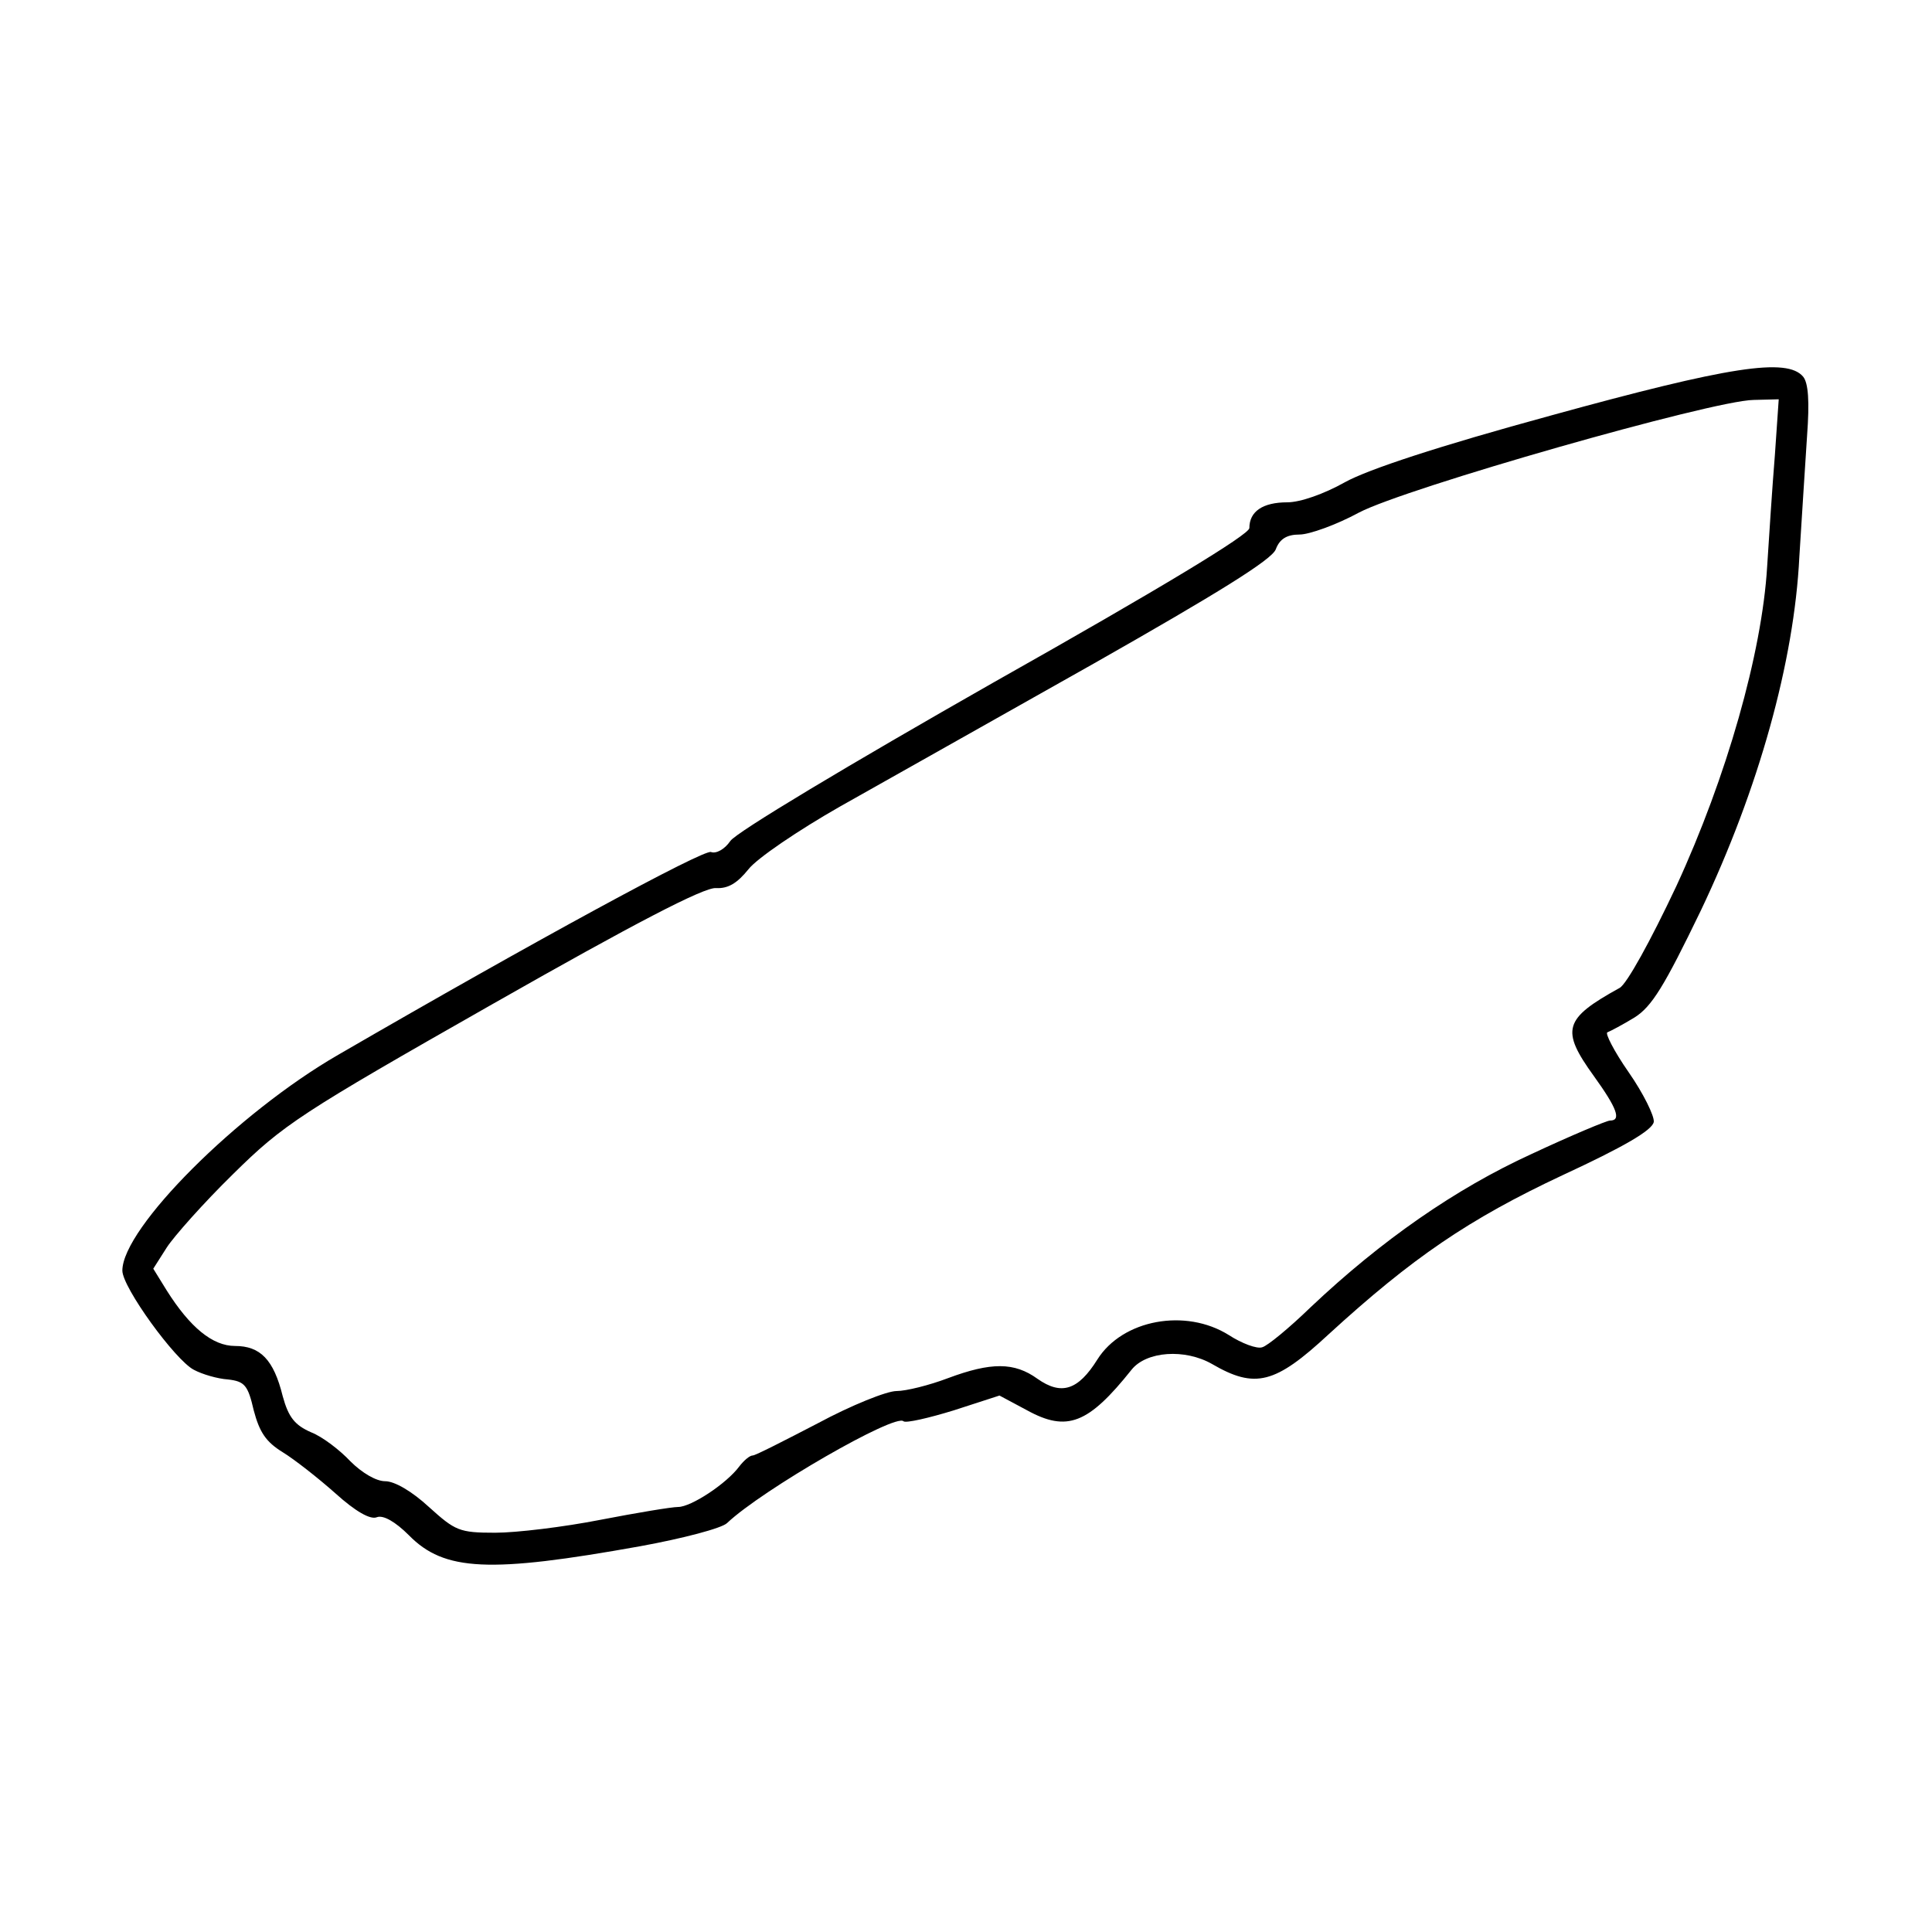
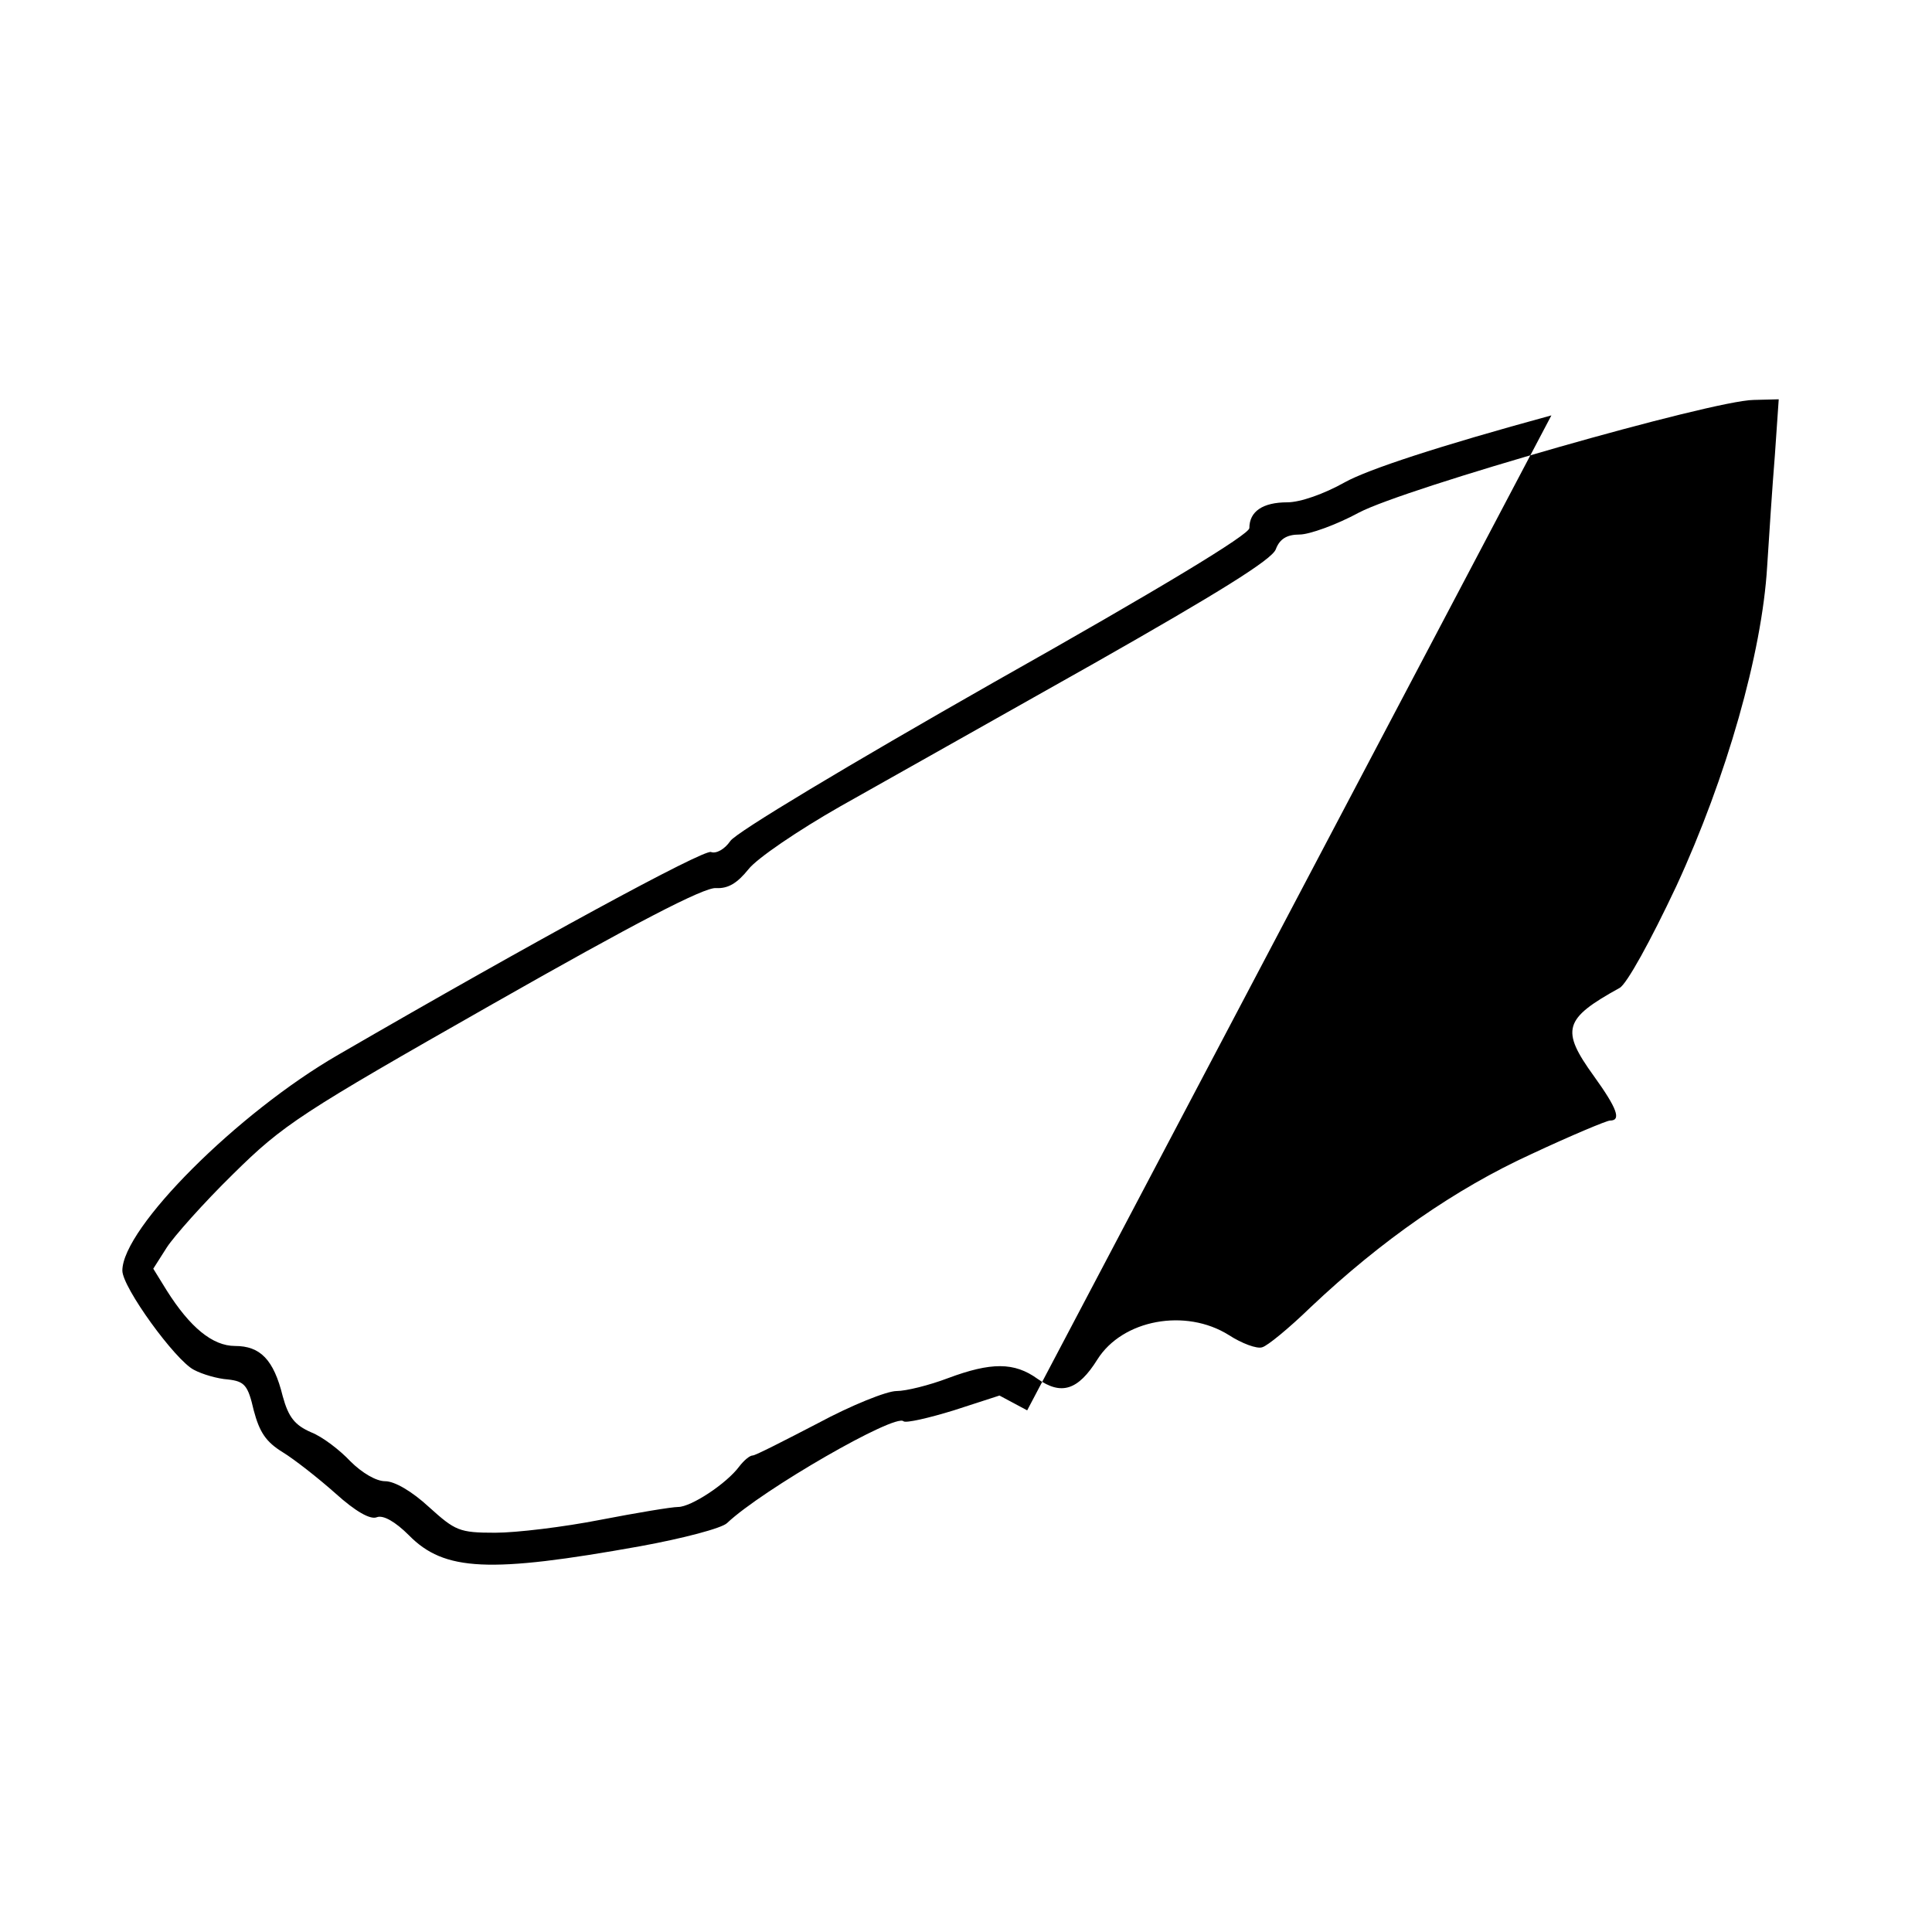
<svg xmlns="http://www.w3.org/2000/svg" version="1.0" width="300pt" height="300pt" viewBox="0 0 300 300" preserveAspectRatio="xMidYMid meet">
  <g transform="translate(0,300) scale(0.1,-0.1)" fill="#000000" stroke="none">
-     <path d="M2409 2355 c-176 -48 -285 -84 -321 -104 -32 -18 -69 -31 -89 -31 -38 0 -59 -14 -59 -40 0 -10 -137 -93 -396 -239 -225 -128 -402 -234 -410 -247 -9 -13 -22 -20 -30 -17 -12 4 -272 -137 -579 -315 -156 -90 -335 -269 -335 -335 0 -26 82 -139 111 -154 13 -7 37 -14 53 -15 26 -3 31 -9 40 -48 9 -34 19 -49 45 -65 18 -11 55 -40 82 -64 31 -28 54 -41 64 -37 10 4 29 -7 50 -28 55 -56 125 -59 359 -17 66 12 127 28 135 36 55 52 262 171 274 158 4 -3 39 5 78 17 l71 23 43 -23 c62 -34 95 -21 162 63 23 29 83 33 125 9 67 -39 98 -31 181 46 130 119 218 179 363 247 95 44 140 70 142 83 1 9 -16 44 -39 77 -23 33 -37 61 -33 62 5 2 24 12 42 23 27 17 46 48 103 166 90 189 145 387 153 549 4 61 9 145 12 188 4 54 2 82 -6 92 -25 30 -115 16 -391 -60z m347 -62 c-4 -49 -9 -126 -12 -173 -8 -134 -63 -327 -141 -496 -40 -85 -77 -152 -88 -158 -87 -48 -92 -65 -40 -137 36 -50 43 -69 25 -69 -5 0 -60 -23 -122 -52 -118 -54 -233 -134 -343 -238 -33 -32 -67 -60 -75 -62 -8 -3 -32 6 -52 19 -67 42 -165 24 -204 -38 -30 -48 -56 -56 -93 -30 -36 26 -72 26 -139 1 -29 -11 -65 -20 -80 -20 -15 0 -70 -22 -122 -50 -52 -27 -97 -50 -101 -50 -5 0 -14 -8 -21 -17 -20 -27 -75 -63 -95 -63 -10 0 -64 -9 -121 -20 -56 -11 -130 -20 -163 -20 -56 0 -62 3 -103 40 -26 24 -53 40 -68 40 -14 0 -36 13 -54 31 -16 17 -43 38 -61 45 -25 11 -35 23 -44 56 -14 57 -35 78 -74 78 -35 0 -70 29 -106 86 l-21 34 21 33 c11 17 57 69 103 114 78 77 104 94 403 264 218 124 329 182 347 180 19 -1 33 8 50 29 13 17 78 61 143 98 66 37 243 137 394 222 192 109 276 161 282 177 6 16 17 23 37 23 15 0 57 15 92 34 72 38 548 174 613 175 l39 1 -6 -87z" />
+     <path d="M2409 2355 c-176 -48 -285 -84 -321 -104 -32 -18 -69 -31 -89 -31 -38 0 -59 -14 -59 -40 0 -10 -137 -93 -396 -239 -225 -128 -402 -234 -410 -247 -9 -13 -22 -20 -30 -17 -12 4 -272 -137 -579 -315 -156 -90 -335 -269 -335 -335 0 -26 82 -139 111 -154 13 -7 37 -14 53 -15 26 -3 31 -9 40 -48 9 -34 19 -49 45 -65 18 -11 55 -40 82 -64 31 -28 54 -41 64 -37 10 4 29 -7 50 -28 55 -56 125 -59 359 -17 66 12 127 28 135 36 55 52 262 171 274 158 4 -3 39 5 78 17 l71 23 43 -23 z m347 -62 c-4 -49 -9 -126 -12 -173 -8 -134 -63 -327 -141 -496 -40 -85 -77 -152 -88 -158 -87 -48 -92 -65 -40 -137 36 -50 43 -69 25 -69 -5 0 -60 -23 -122 -52 -118 -54 -233 -134 -343 -238 -33 -32 -67 -60 -75 -62 -8 -3 -32 6 -52 19 -67 42 -165 24 -204 -38 -30 -48 -56 -56 -93 -30 -36 26 -72 26 -139 1 -29 -11 -65 -20 -80 -20 -15 0 -70 -22 -122 -50 -52 -27 -97 -50 -101 -50 -5 0 -14 -8 -21 -17 -20 -27 -75 -63 -95 -63 -10 0 -64 -9 -121 -20 -56 -11 -130 -20 -163 -20 -56 0 -62 3 -103 40 -26 24 -53 40 -68 40 -14 0 -36 13 -54 31 -16 17 -43 38 -61 45 -25 11 -35 23 -44 56 -14 57 -35 78 -74 78 -35 0 -70 29 -106 86 l-21 34 21 33 c11 17 57 69 103 114 78 77 104 94 403 264 218 124 329 182 347 180 19 -1 33 8 50 29 13 17 78 61 143 98 66 37 243 137 394 222 192 109 276 161 282 177 6 16 17 23 37 23 15 0 57 15 92 34 72 38 548 174 613 175 l39 1 -6 -87z" />
  </g>
</svg>